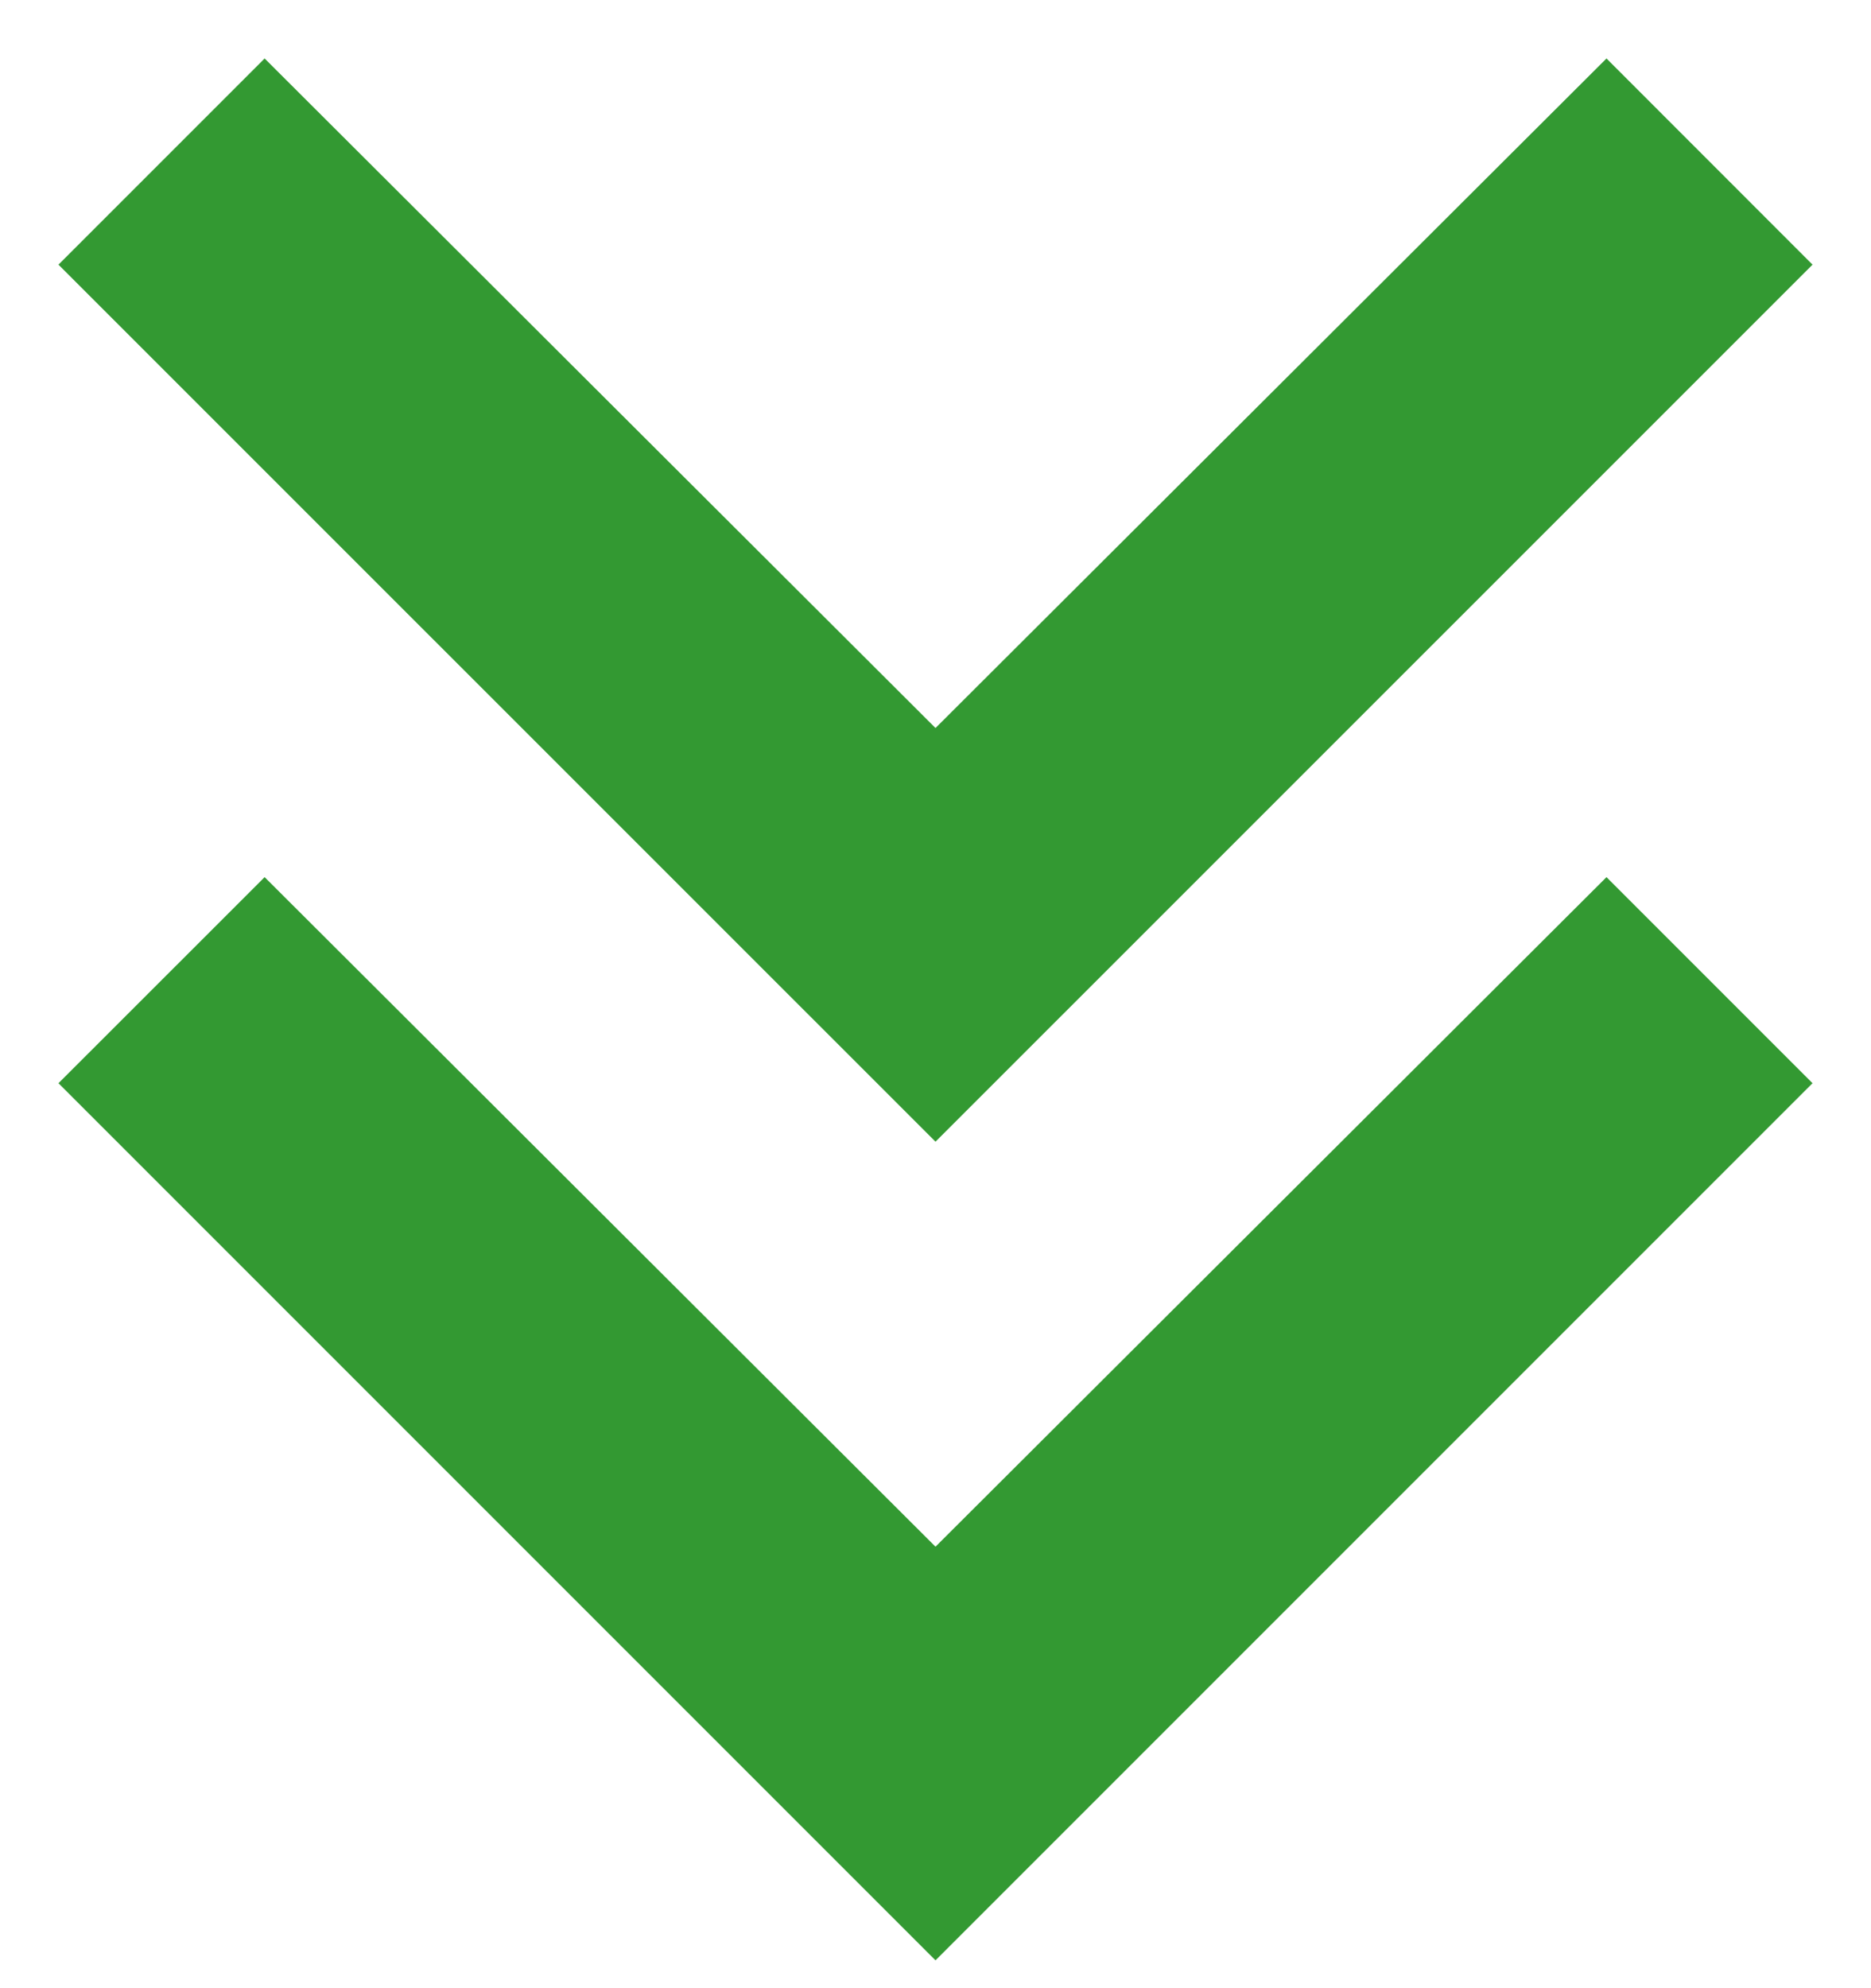
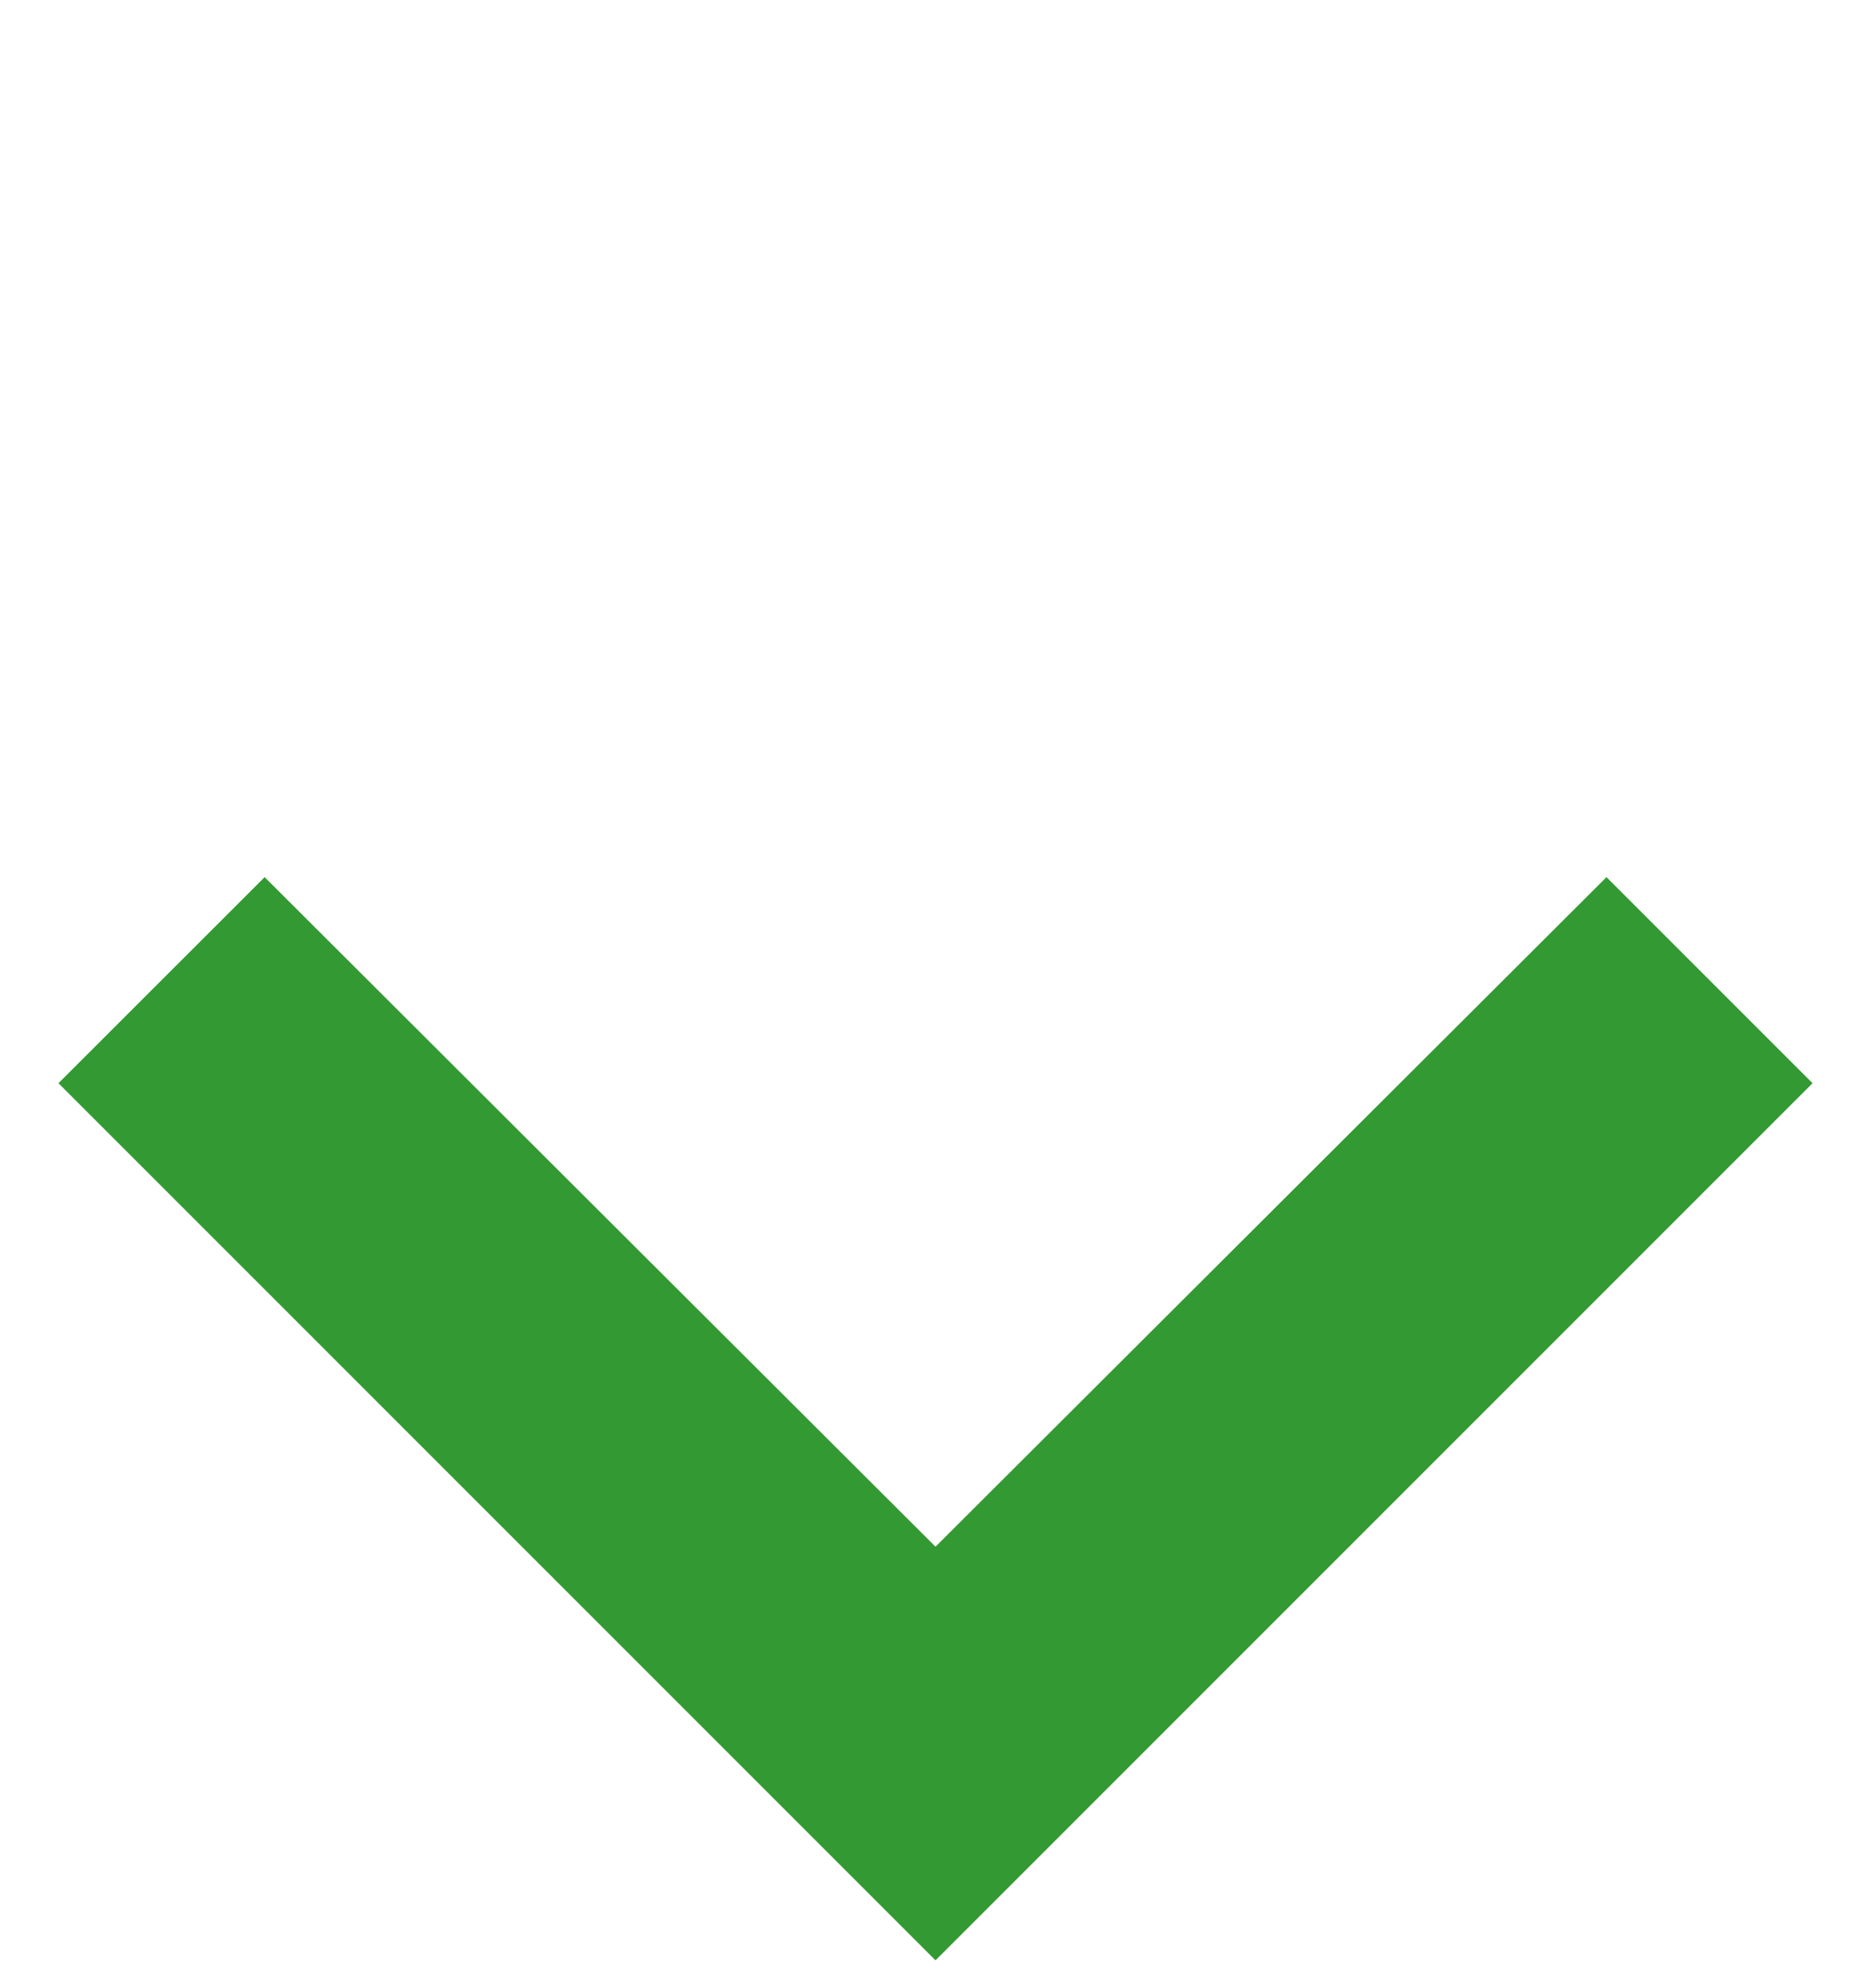
<svg xmlns="http://www.w3.org/2000/svg" width="16" height="17" viewBox="0 0 16 17" fill="none">
-   <path d="M13.738 0.5L8 6.225L2.263 0.5L0.5 2.263L8 9.762L15.5 2.263L13.738 0.5Z" fill="#339932" />
-   <path d="M13.738 7.5L8 13.225L2.263 7.5L0.5 9.262L8 16.762L15.5 9.262L13.738 7.5Z" fill="#339932" />
+   <path d="M13.738 7.5L8 13.225L2.263 7.5L0.5 9.262L8 16.762L15.5 9.262Z" fill="#339932" />
</svg>